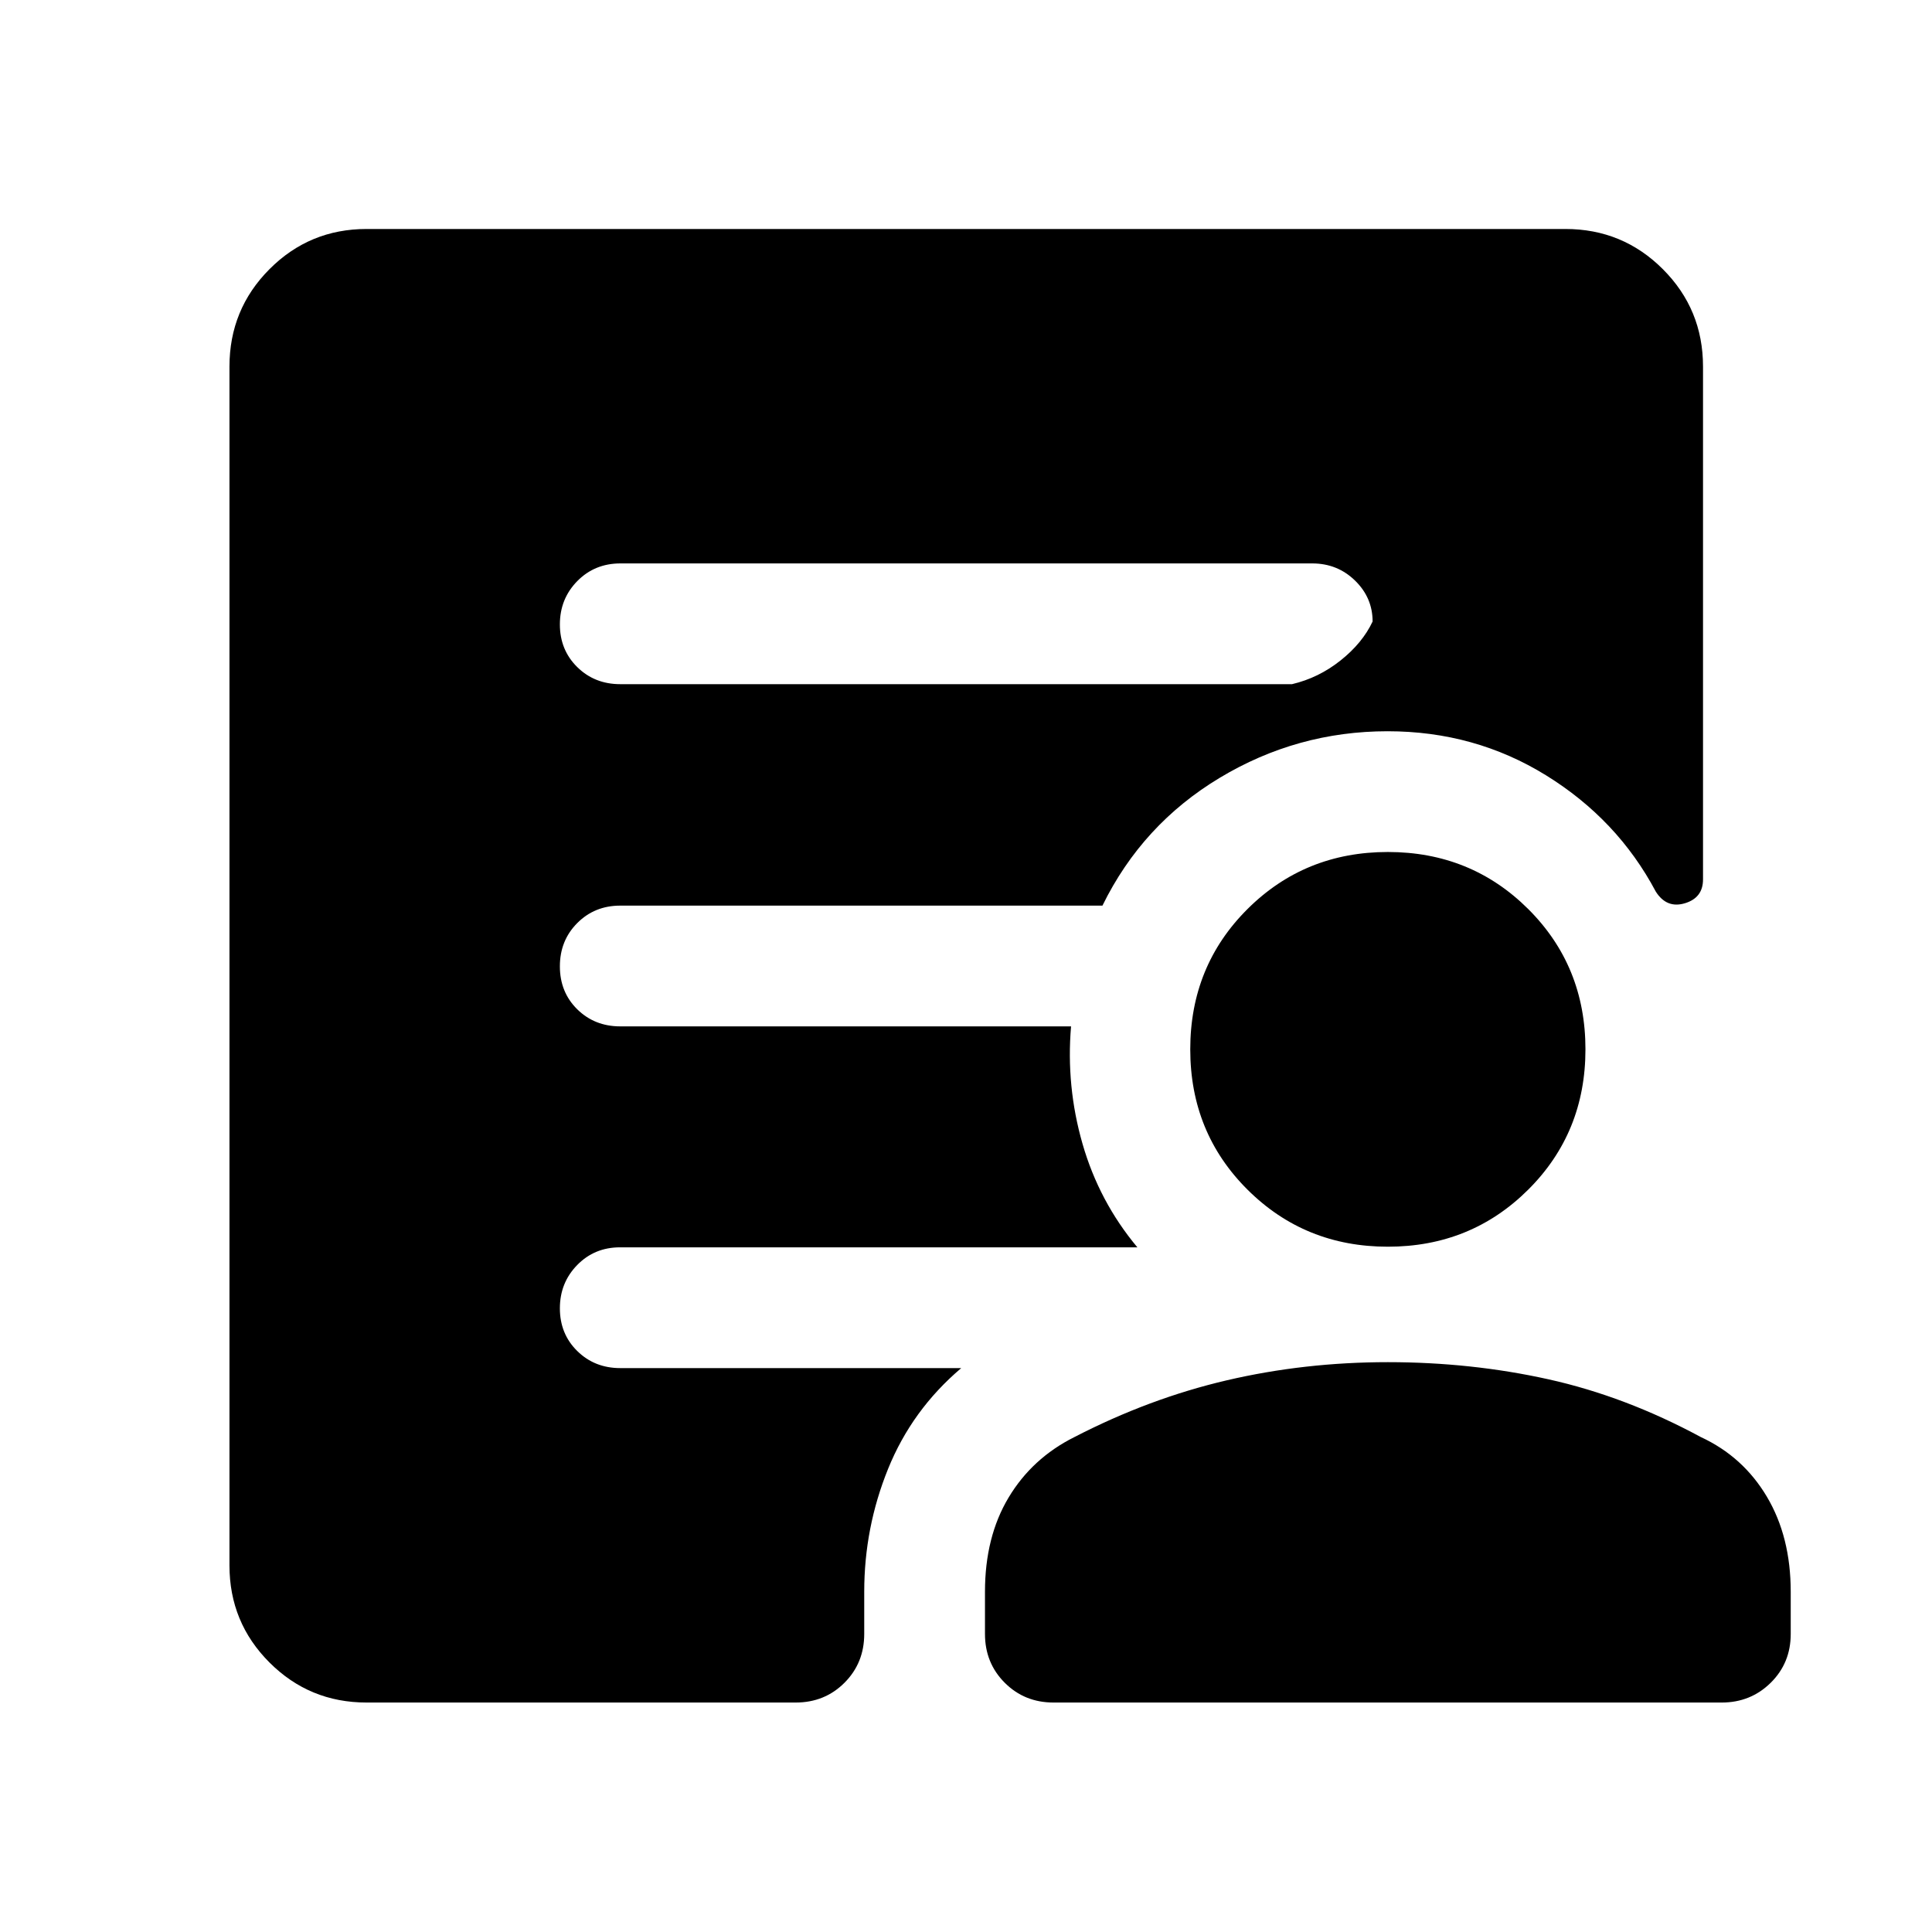
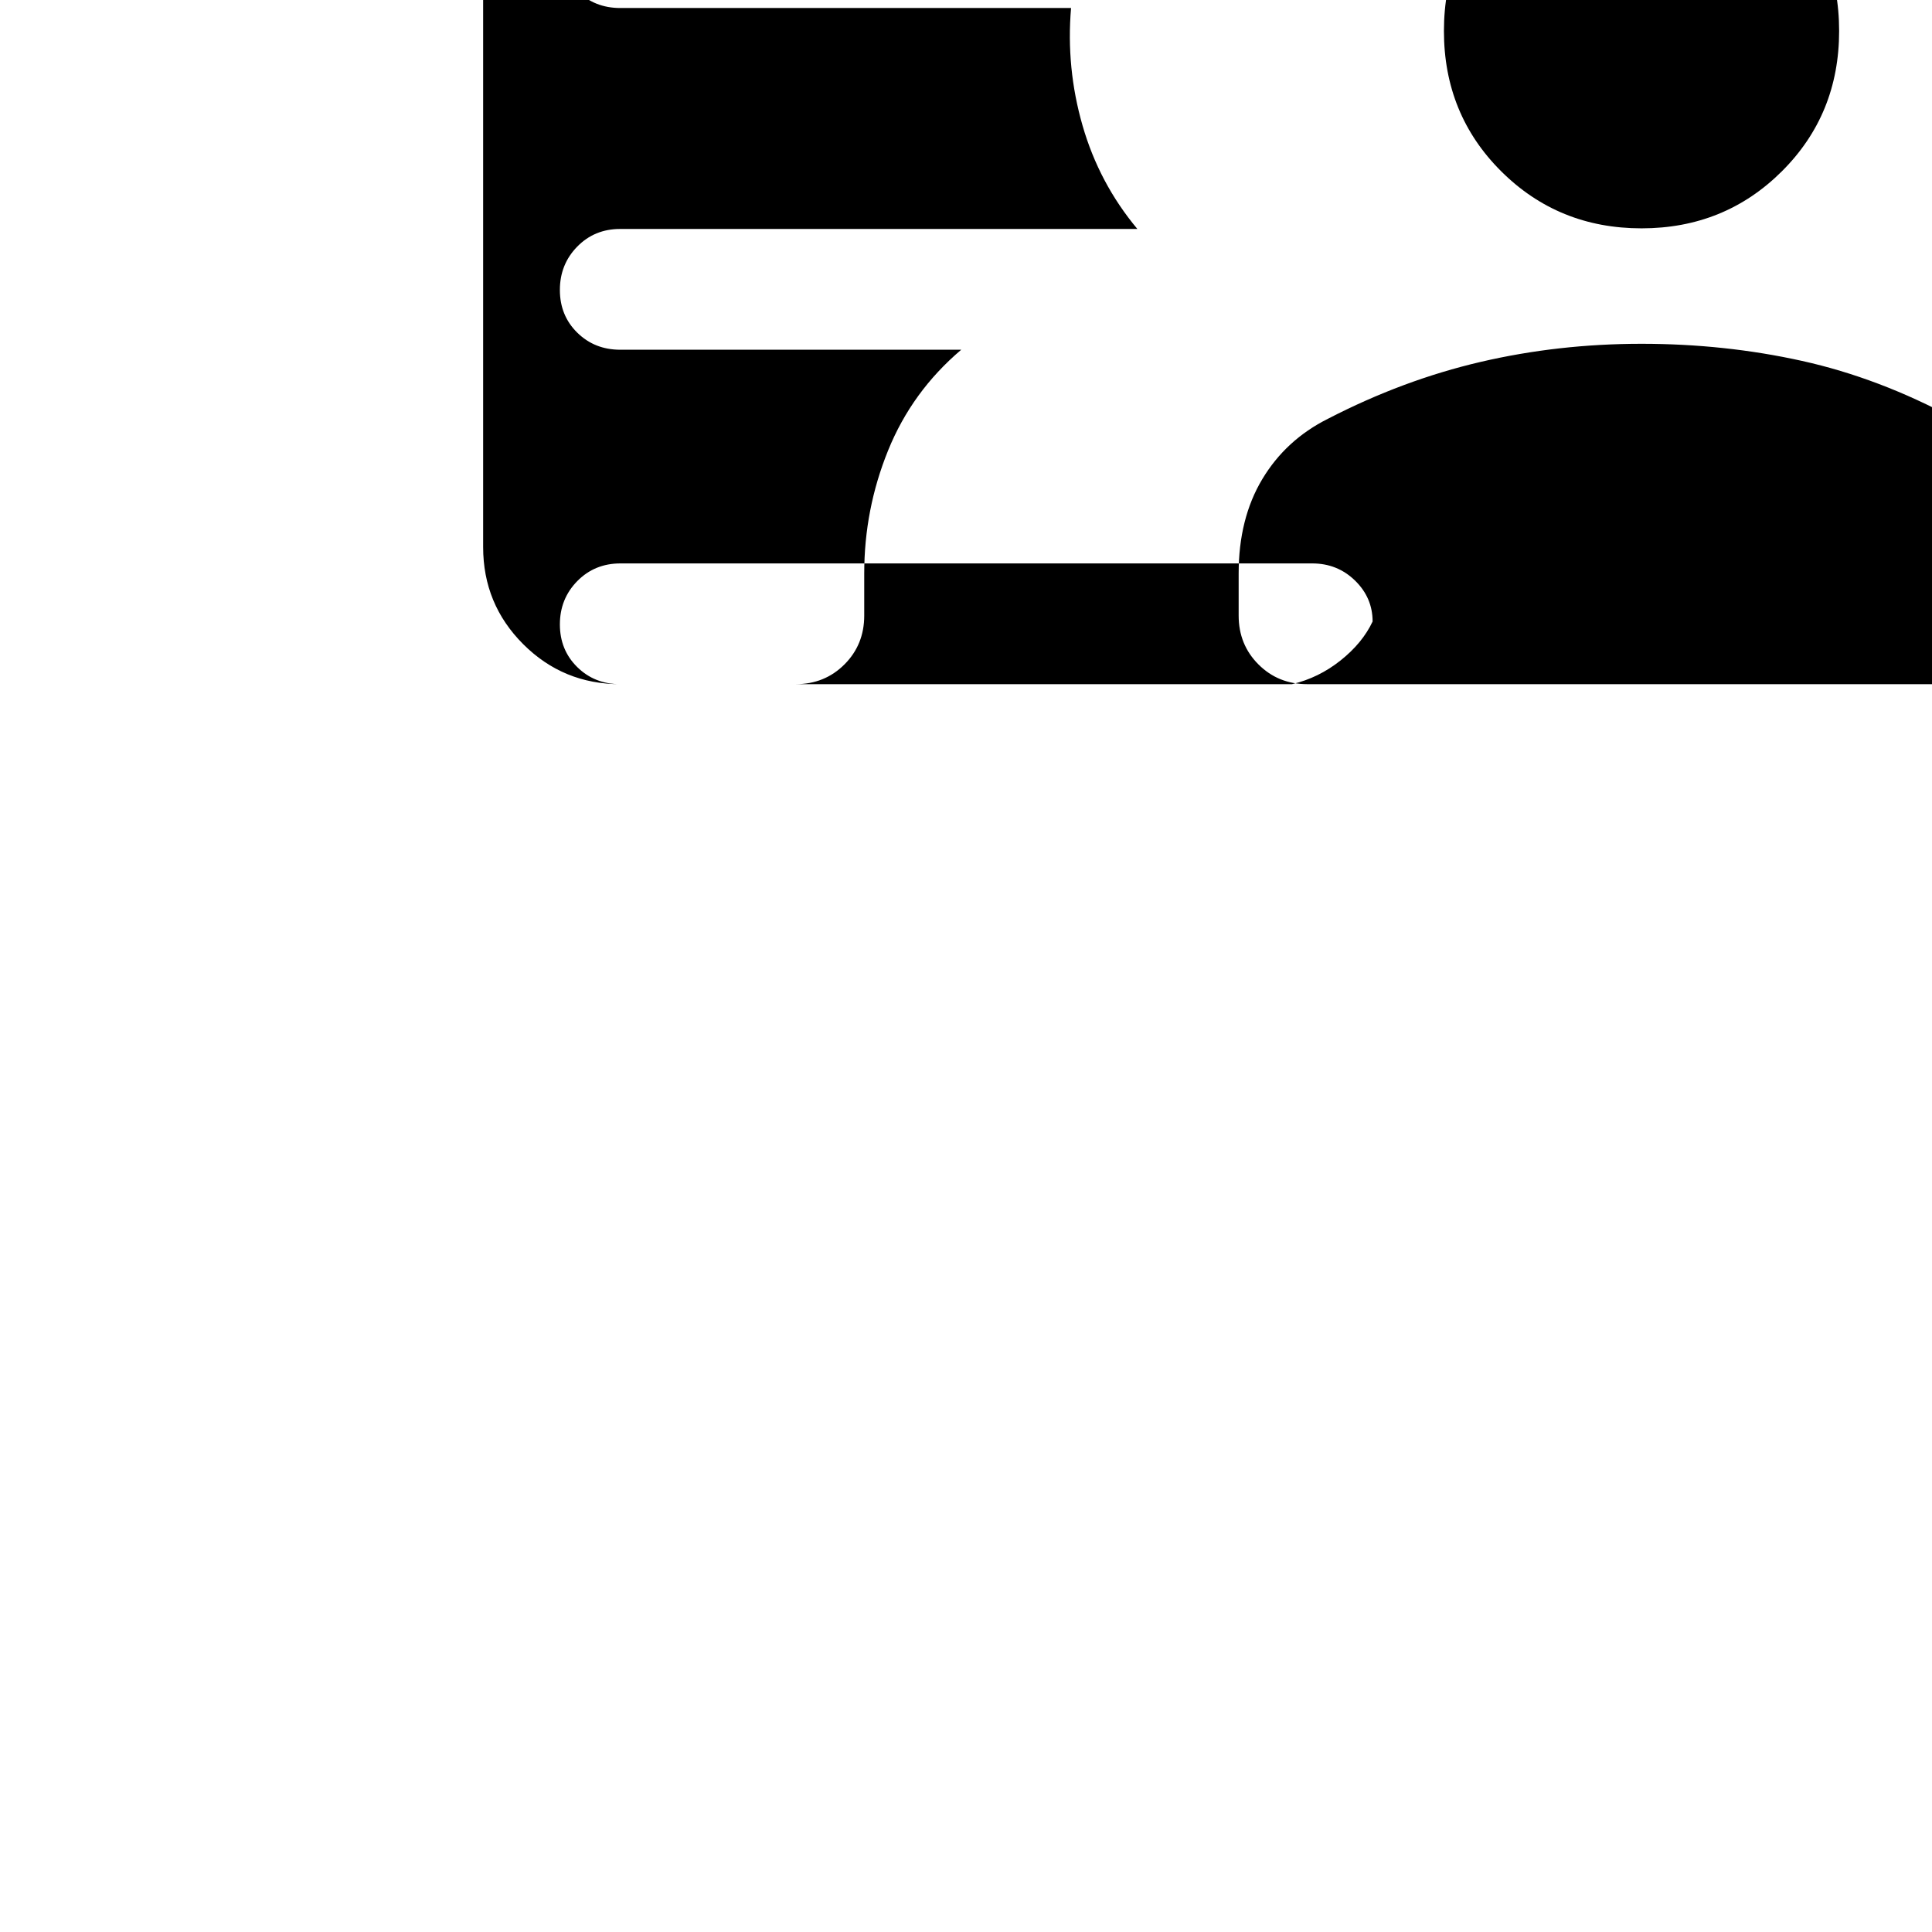
<svg xmlns="http://www.w3.org/2000/svg" width="48" height="48" viewBox="0 -960 960 960">
-   <path d="M308.2-620.04H642q13.23-3.11 24.12-11.79 10.9-8.67 15.92-19.35 0-11.83-8.74-20.35-8.75-8.51-21.26-8.51H308.28q-12.79 0-21.44 8.79-8.64 8.8-8.64 21.5 0 12.71 8.62 21.21 8.63 8.5 21.38 8.5ZM182.15-114.02q-28.35 0-48.24-19.89t-19.89-48.24v-595.7q0-28.45 19.89-48.41 19.89-19.96 48.24-19.96h595.7q28.45 0 48.41 19.96 19.96 19.96 19.96 48.41v254.83q0 9.15-9.04 11.85-9.03 2.69-14.42-5.79-19.04-35.84-54.51-57.77-35.47-21.92-78.75-21.92-44.94 0-83.44 23.15-38.49 23.15-58.26 63.5H308.2q-12.75 0-21.38 8.68-8.62 8.67-8.62 21.5 0 12.82 8.62 21.32 8.63 8.5 21.38 8.5h224q-2.53 29.76 5.71 58.4 8.24 28.64 27.24 51.39H308.11q-12.71 0-21.31 8.8-8.6 8.8-8.6 21.51 0 12.7 8.62 21.2 8.63 8.5 21.38 8.5h169.43q-24.47 20.76-36.33 50.03-11.87 29.27-11.87 61.08v21q0 14.43-9.82 24.25t-24.24 9.82H182.15Zm341.35 0q-14.42 0-24.24-9.82-9.83-9.82-9.83-24.25v-21q0-27.19 11.72-46.77 11.72-19.57 32.68-30.05 37.24-19.24 75.83-28.24 38.6-9 79.96-9 41.36 0 79.72 8.5t75.83 28.74q20.96 9.71 32.8 29.65 11.83 19.94 11.83 47.17v21q0 14.43-9.95 24.25-9.96 9.82-24.35 9.82h-332Zm166.12-226.5q-41.27 0-69.73-28.34-28.46-28.33-28.46-69.73 0-41.39 28.46-69.73 28.46-28.33 69.73-28.33t69.73 28.33q28.45 28.34 28.45 69.73 0 41.4-28.45 69.73-28.46 28.34-69.73 28.34Z" />
+   <path d="M308.2-620.04H642q13.23-3.11 24.12-11.79 10.9-8.67 15.92-19.35 0-11.83-8.74-20.35-8.75-8.51-21.26-8.51H308.28q-12.79 0-21.44 8.79-8.64 8.8-8.64 21.5 0 12.71 8.62 21.21 8.63 8.5 21.38 8.5Zq-28.35 0-48.24-19.89t-19.89-48.24v-595.7q0-28.45 19.89-48.41 19.89-19.96 48.24-19.96h595.7q28.45 0 48.41 19.96 19.96 19.96 19.96 48.41v254.83q0 9.15-9.04 11.85-9.03 2.69-14.42-5.79-19.04-35.84-54.51-57.77-35.47-21.92-78.75-21.92-44.94 0-83.44 23.15-38.49 23.15-58.26 63.5H308.2q-12.75 0-21.38 8.68-8.62 8.67-8.62 21.5 0 12.82 8.62 21.32 8.63 8.5 21.38 8.5h224q-2.53 29.76 5.71 58.4 8.24 28.64 27.24 51.39H308.11q-12.71 0-21.31 8.8-8.6 8.8-8.6 21.51 0 12.7 8.62 21.2 8.63 8.5 21.38 8.5h169.43q-24.47 20.76-36.33 50.03-11.87 29.27-11.87 61.08v21q0 14.43-9.82 24.25t-24.24 9.82H182.15Zm341.35 0q-14.42 0-24.24-9.82-9.83-9.82-9.83-24.25v-21q0-27.19 11.72-46.77 11.72-19.57 32.68-30.05 37.24-19.24 75.83-28.24 38.6-9 79.96-9 41.36 0 79.72 8.5t75.83 28.74q20.96 9.71 32.8 29.65 11.83 19.94 11.83 47.17v21q0 14.43-9.95 24.25-9.96 9.82-24.35 9.82h-332Zm166.12-226.5q-41.27 0-69.73-28.34-28.46-28.33-28.46-69.73 0-41.39 28.46-69.73 28.46-28.33 69.73-28.33t69.73 28.33q28.45 28.34 28.45 69.73 0 41.4-28.45 69.73-28.46 28.34-69.73 28.34Z" />
</svg>